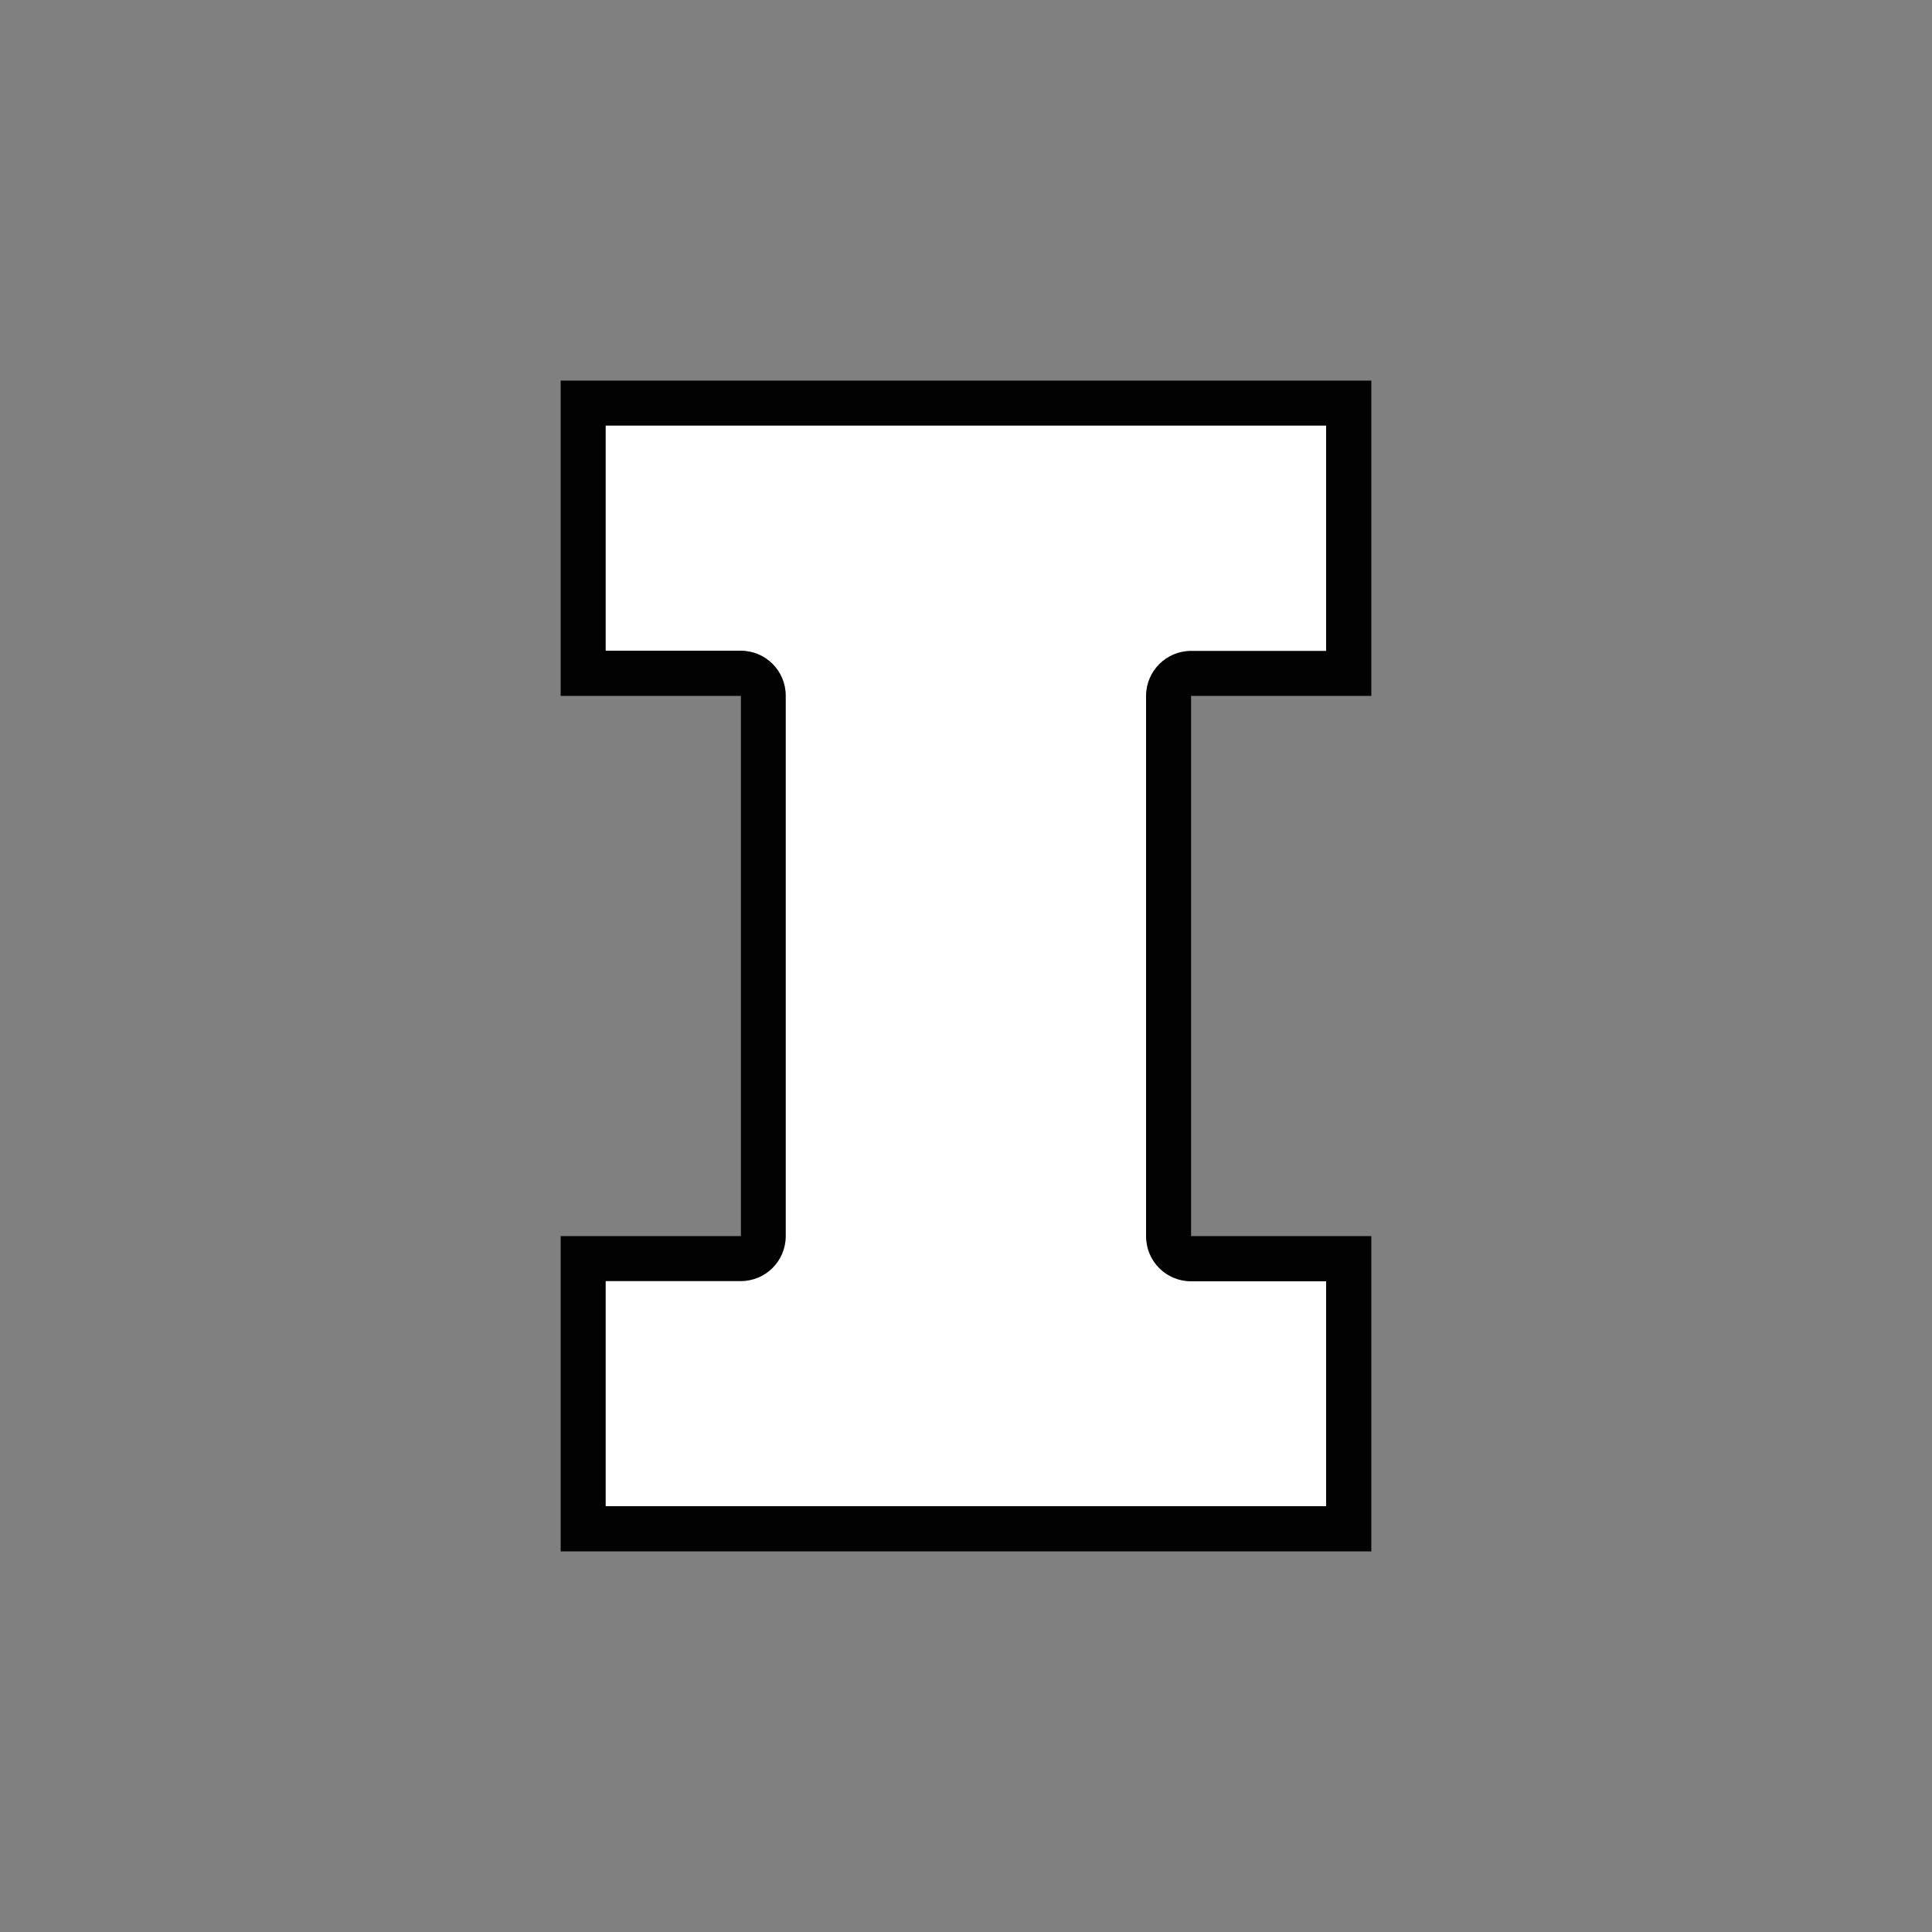
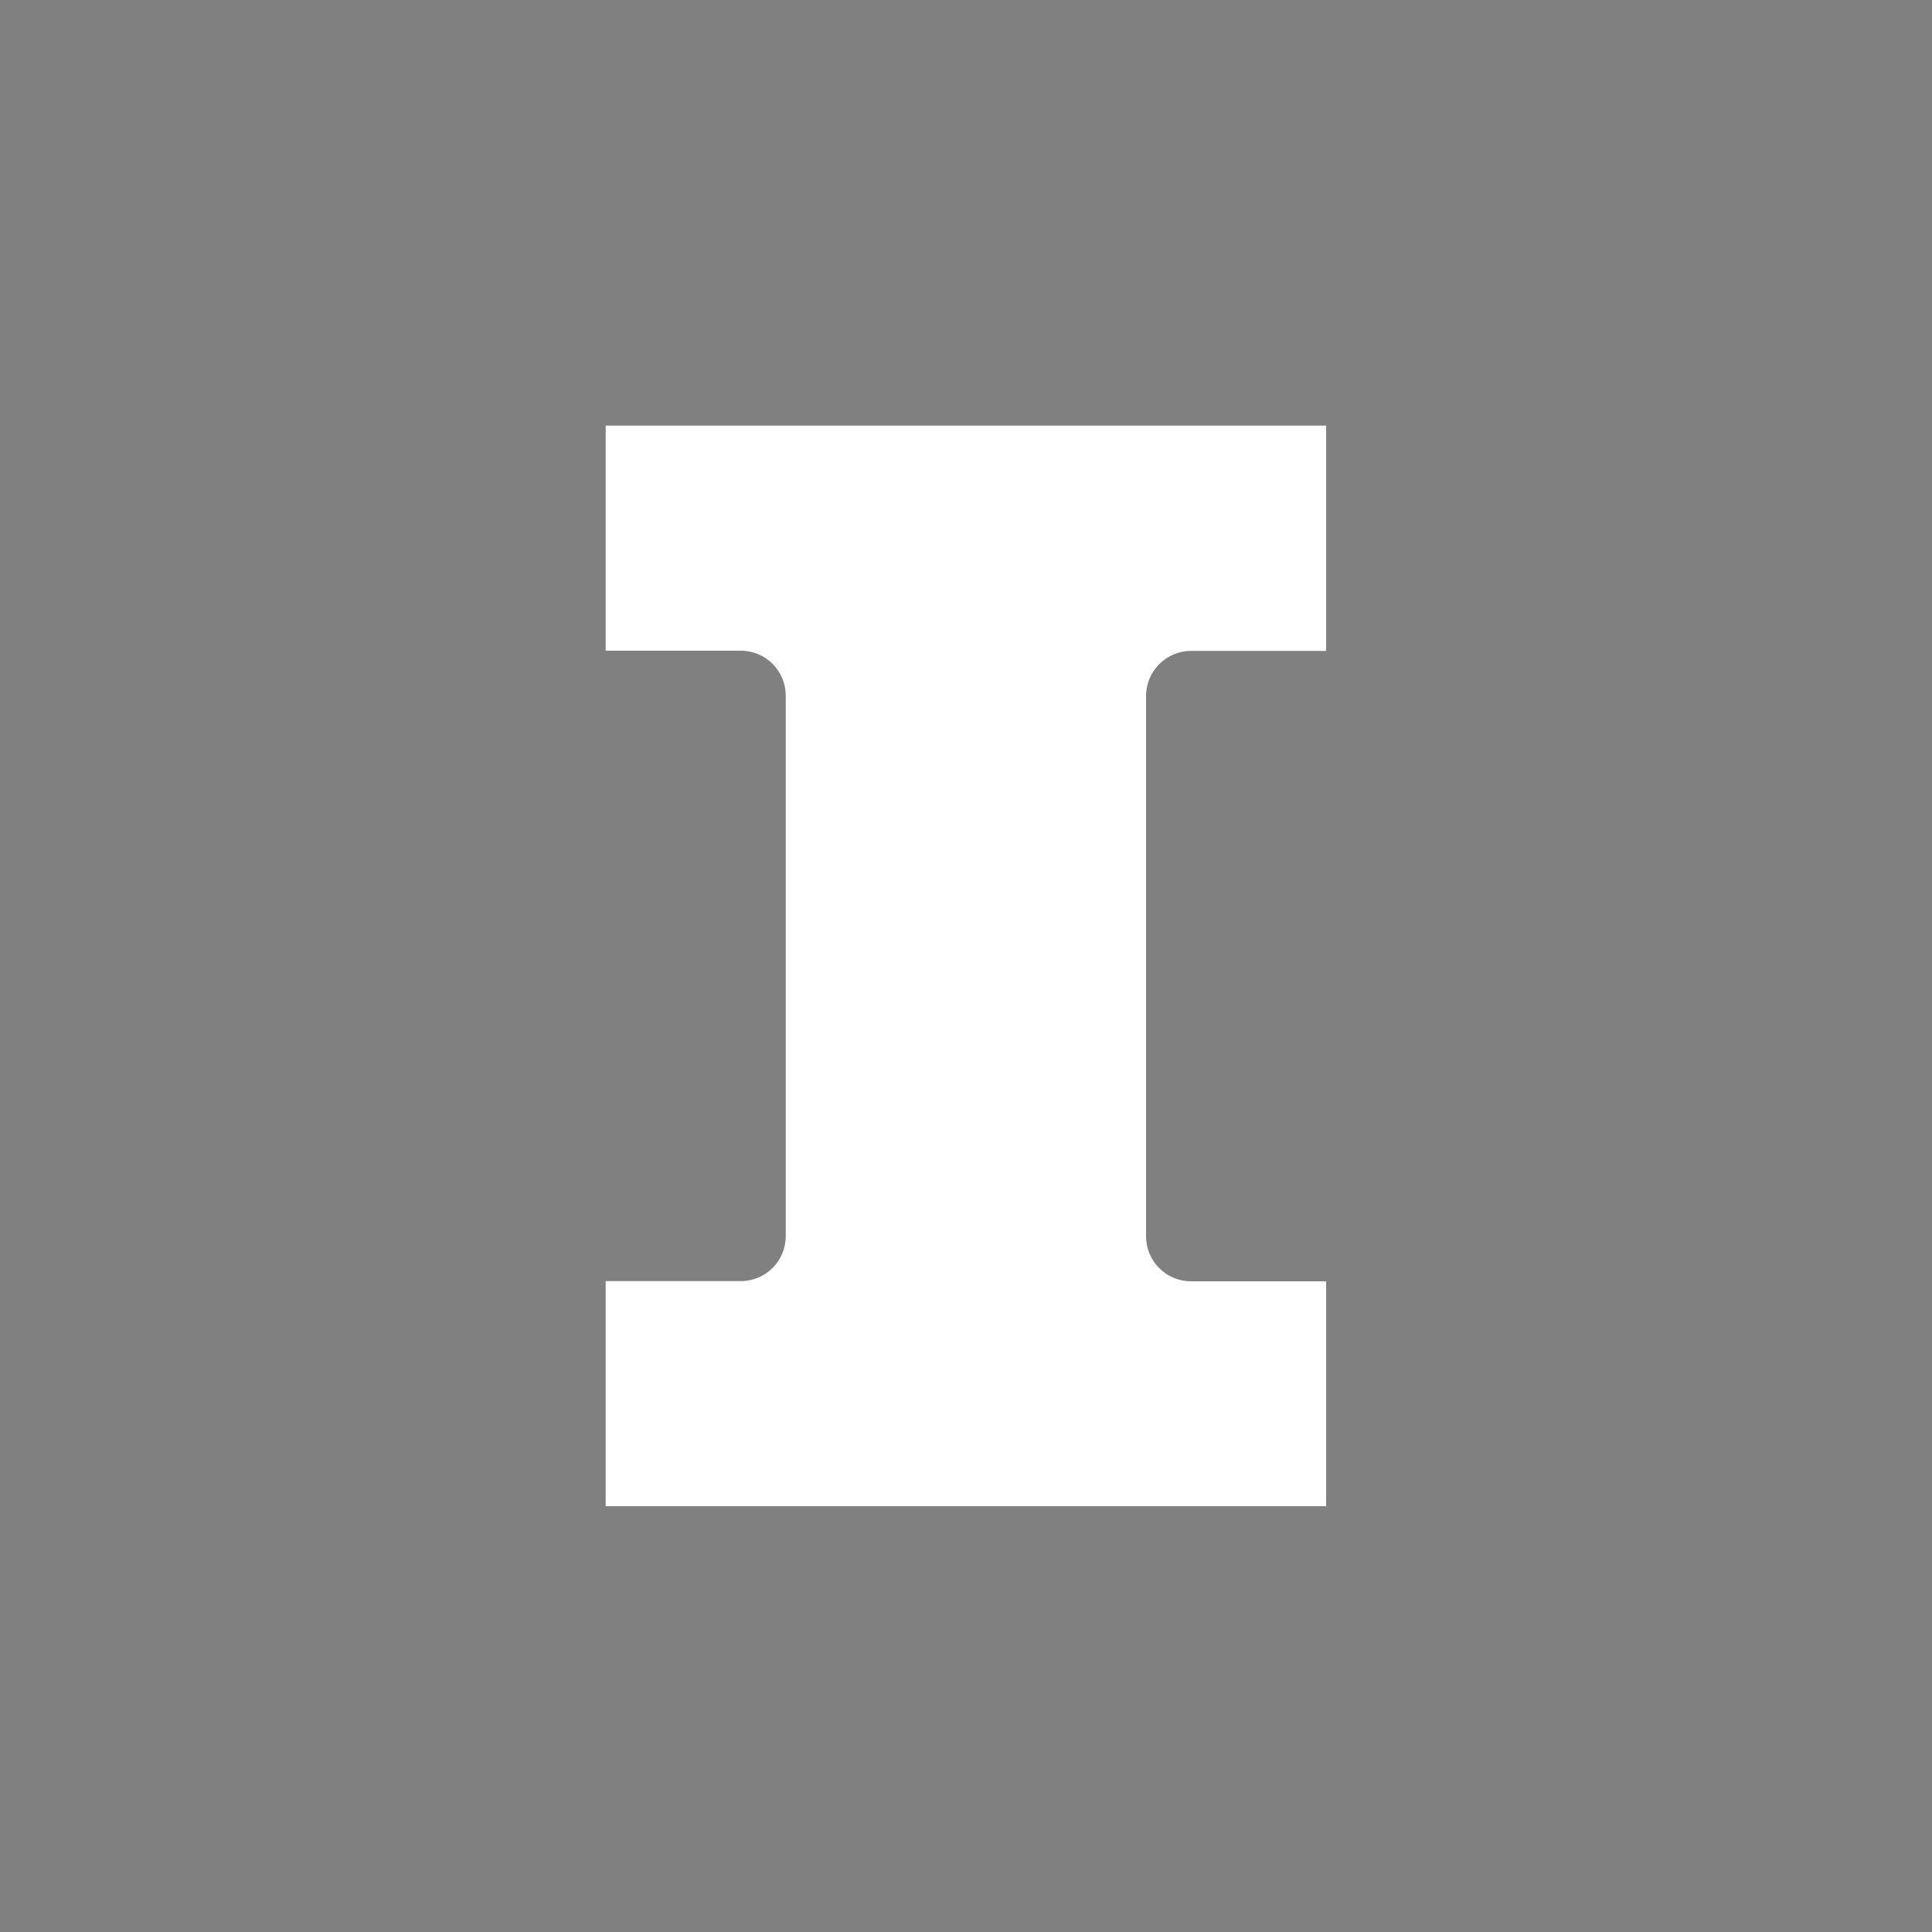
<svg xmlns="http://www.w3.org/2000/svg" version="1.1" id="Layer_1" x="0px" y="0px" viewBox="0 0 1000 1000" style="enable-background:new 0 0 1000 1000;" xml:space="preserve">
  <rect x="0" y="0" width="1000" height="1000" fill="#808080" stroke="none" />
  <style type="text/css">
	.st0{fill:#122A4B;}
	.st1{fill:#E74C26;}
	.st2{fill:#020202;}
	.st3{fill:#FFFFFF;}
	.st4{fill:#D1D3D4;}
</style>
  <g id="XMLID_13_">
-     <polygon id="XMLID_15_" class="st2" points="709.8,360.2 709.8,197 290.2,197 290.2,360.2 383.5,360.2 383.5,639.8 290.2,639.8    290.2,803 709.8,803 709.8,639.8 616.5,639.8 616.5,360.2  " />
    <path id="XMLID_14_" class="st3" d="M616.5,336.9h69.9V220.3H313.5v116.5h69.9c12.9,0,23.3,10.4,23.3,23.3v279.7   c0,12.9-10.4,23.3-23.3,23.3h-69.9v116.5h372.9V663.2h-69.9c-12.9,0-23.3-10.4-23.3-23.3V360.2   C593.2,347.3,603.7,336.9,616.5,336.9" />
  </g>
</svg>